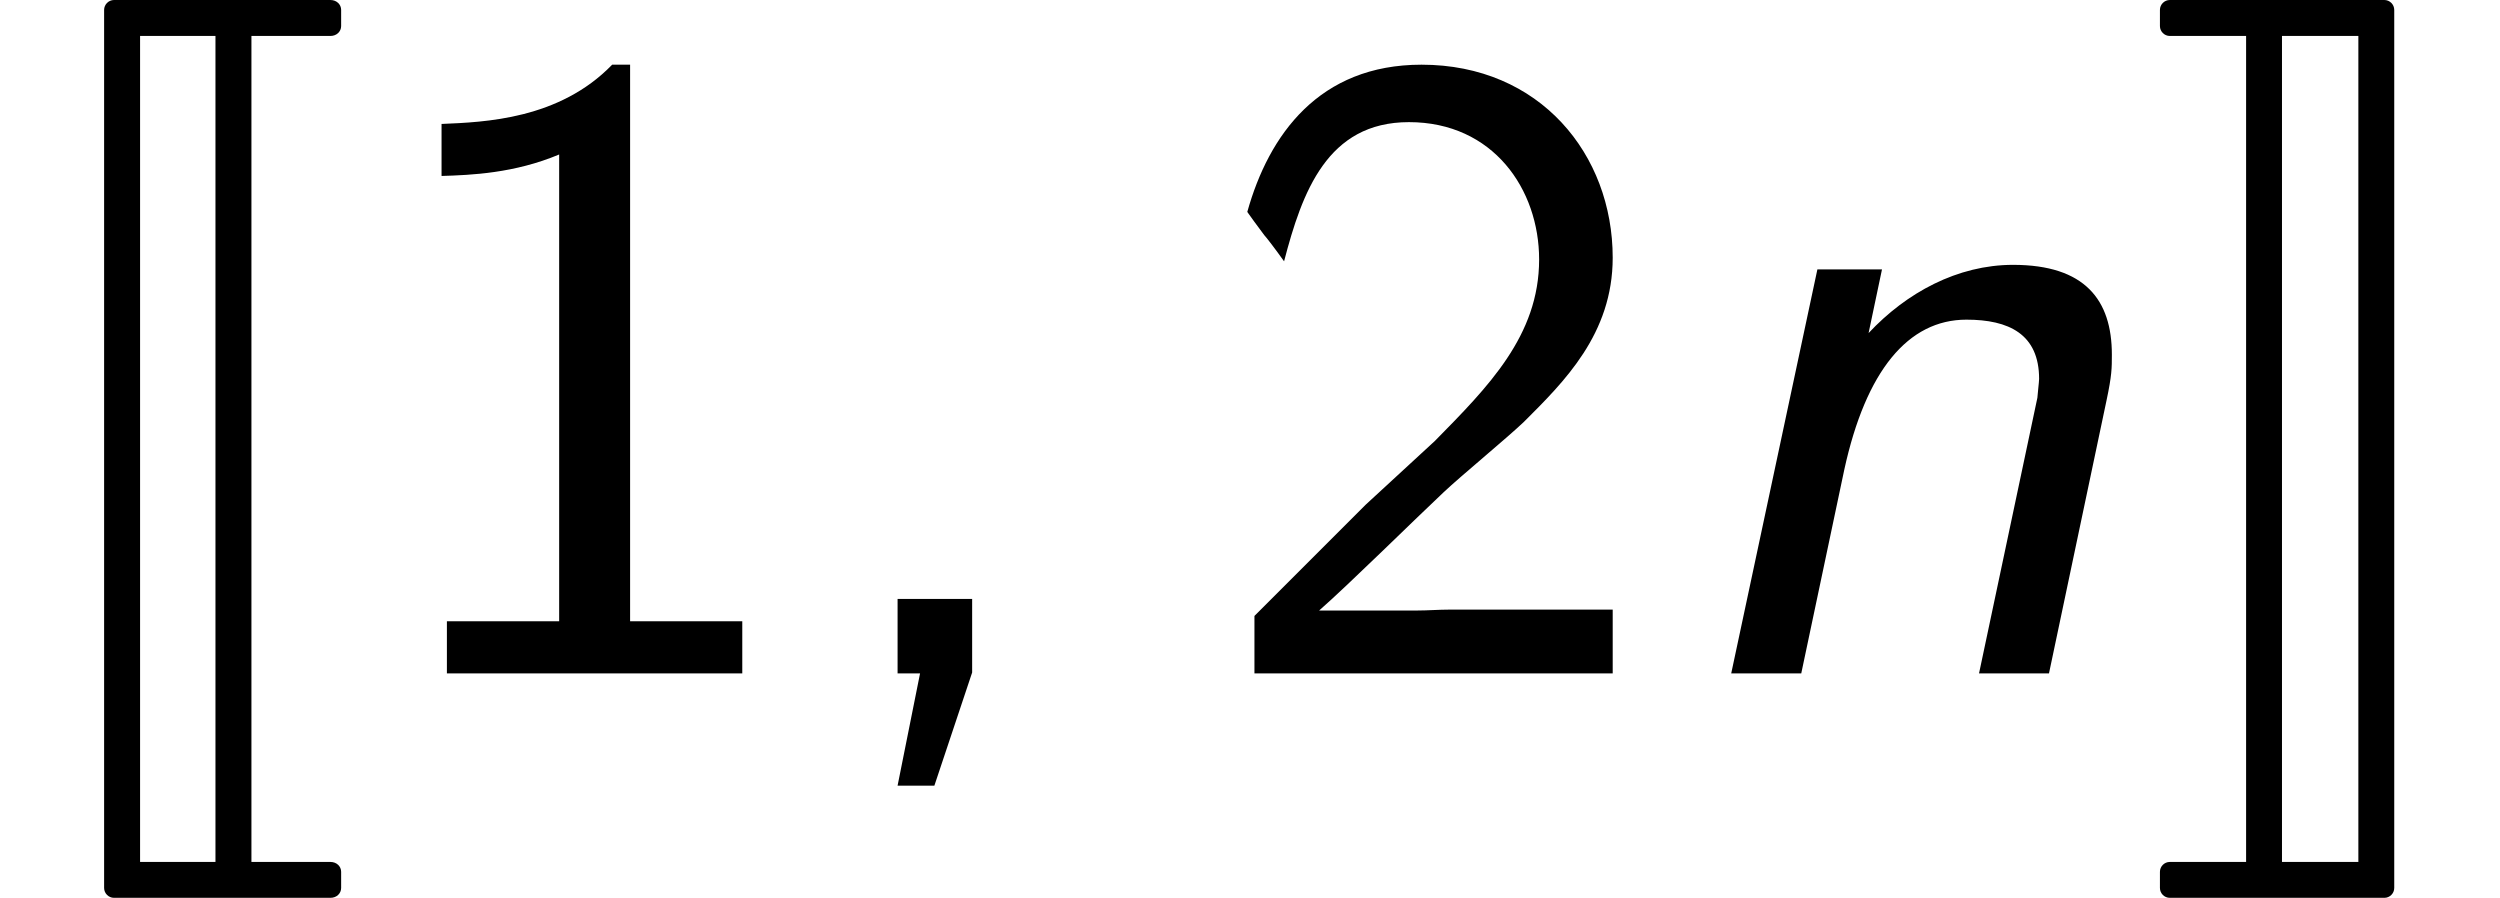
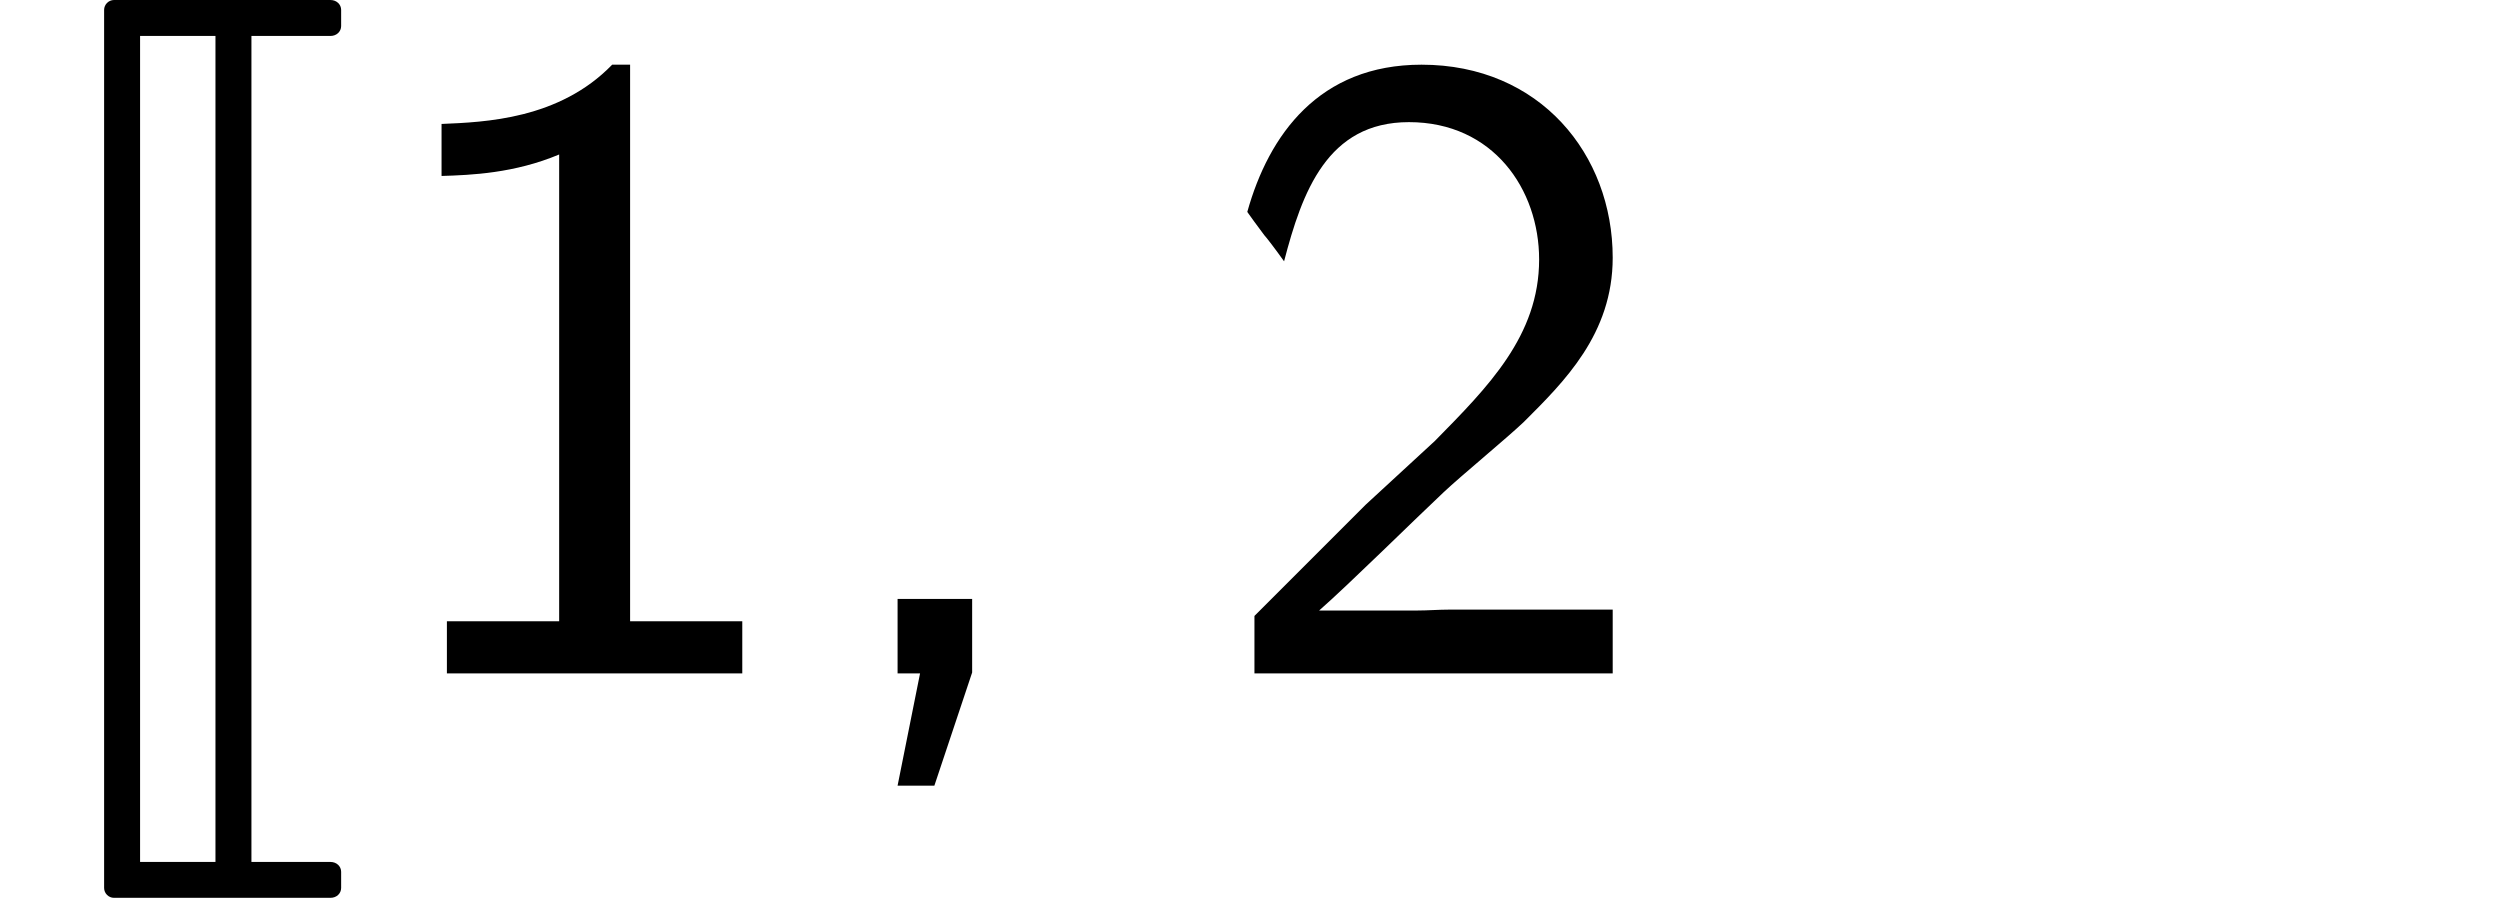
<svg xmlns="http://www.w3.org/2000/svg" xmlns:xlink="http://www.w3.org/1999/xlink" version="1.1" width="30.376pt" height="10.909pt" viewBox="70.735 60.56 30.376 10.909">
  <defs>
-     <path id="g0-110" d="M5.444-3.316C5.509-3.622 5.509-3.709 5.509-3.873C5.509-4.538 5.182-4.964 4.309-4.964C3.633-4.964 3.011-4.625 2.553-4.135L2.716-4.909H1.931L.884 0H1.735L2.258-2.476C2.52-3.676 3.033-4.298 3.742-4.298C4.255-4.298 4.625-4.124 4.625-3.578C4.625-3.545 4.604-3.371 4.604-3.349L3.895 0H4.745L5.444-3.316Z" />
    <path id="g1-74" d="M1.265 2.607C1.265 2.673 1.32 2.727 1.385 2.727H4.015C4.091 2.727 4.145 2.673 4.145 2.607V2.411C4.145 2.345 4.091 2.291 4.015 2.291H3.055V-7.745H4.015C4.091-7.745 4.145-7.8 4.145-7.865V-8.062C4.145-8.127 4.091-8.182 4.015-8.182H1.385C1.32-8.182 1.265-8.127 1.265-8.062V2.607ZM2.618-7.745V2.291H1.702V-7.745H2.618Z" />
-     <path id="g1-75" d="M1.745 2.291V-7.745H2.673V2.291H1.745ZM3.109 2.607V-8.062C3.109-8.127 3.055-8.182 2.989-8.182H.382C.316-8.182 .262-8.127 .262-8.062V-7.865C.262-7.8 .316-7.745 .382-7.745H1.309V2.291H.382C.316 2.291 .262 2.345 .262 2.411V2.607C.262 2.673 .316 2.727 .382 2.727H2.989C3.055 2.727 3.109 2.673 3.109 2.607Z" />
    <path id="g2-44" d="M1.964-.011V-.905H1.058V0H1.331L1.058 1.364H1.505L1.964-.011Z" />
    <path id="g2-49" d="M3.262-7.396H3.044C2.4-6.731 1.495-6.698 .971-6.676V-6.044C1.331-6.055 1.855-6.076 2.4-6.305V-.633H1.036V0H4.625V-.633H3.262V-7.396Z" />
    <path id="g2-50" d="M1.898-2.051L.545-.698V0H4.898V-.775H2.913C2.782-.775 2.651-.764 2.52-.764H1.331C1.68-1.069 2.509-1.887 2.847-2.204C3.055-2.4 3.611-2.858 3.818-3.055C4.309-3.545 4.898-4.124 4.898-5.051C4.898-6.305 4.015-7.396 2.575-7.396C1.331-7.396 .72-6.545 .458-5.607C.589-5.422 .644-5.356 .665-5.324C.687-5.302 .796-5.16 .905-5.007C1.124-5.847 1.429-6.698 2.422-6.698C3.447-6.698 4.004-5.88 4.004-5.029C4.004-4.102 3.382-3.48 2.738-2.825L1.898-2.051Z" />
  </defs>
  <g id="page1">
    <use x="70.735" y="68.742" xlink:href="#g1-74" />
    <use x="75.129" y="68.742" xlink:href="#g2-49" />
    <use x="80.583" y="68.742" xlink:href="#g2-44" />
    <use x="85.432" y="68.742" xlink:href="#g2-50" />
    <use x="90.886" y="68.742" xlink:href="#g0-110" />
    <use x="96.717" y="68.742" xlink:href="#g1-75" />
  </g>
</svg>